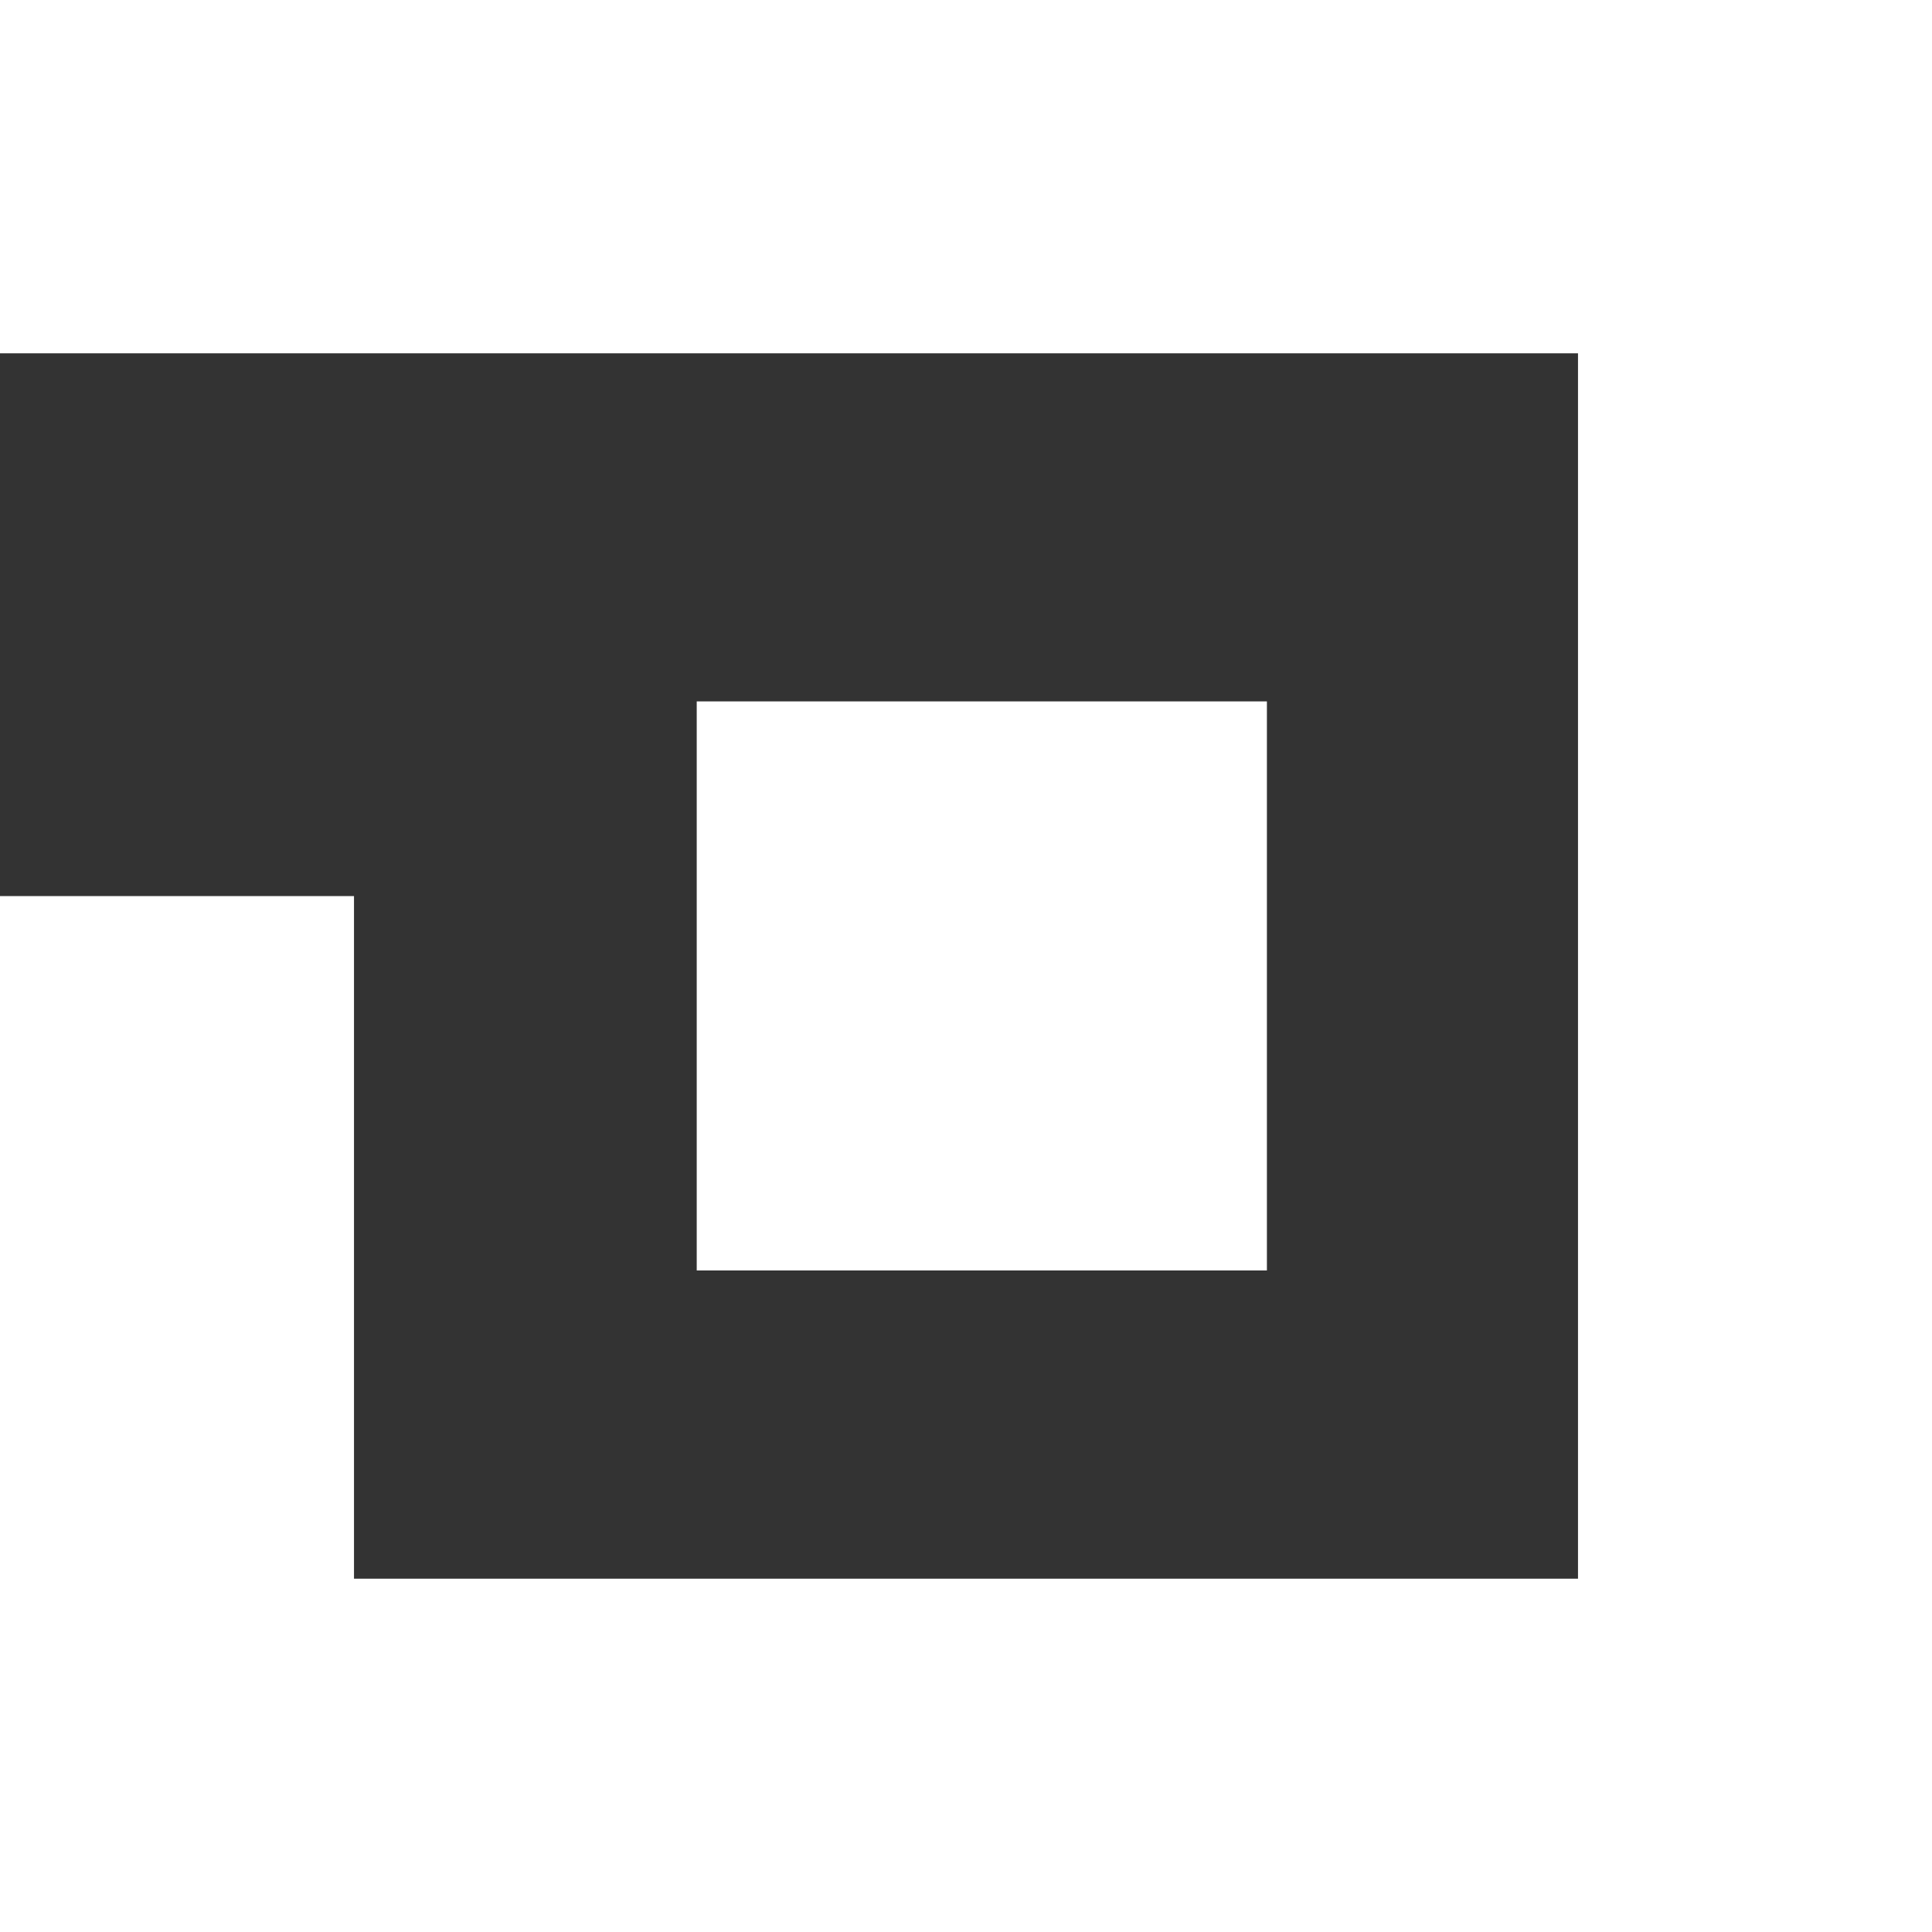
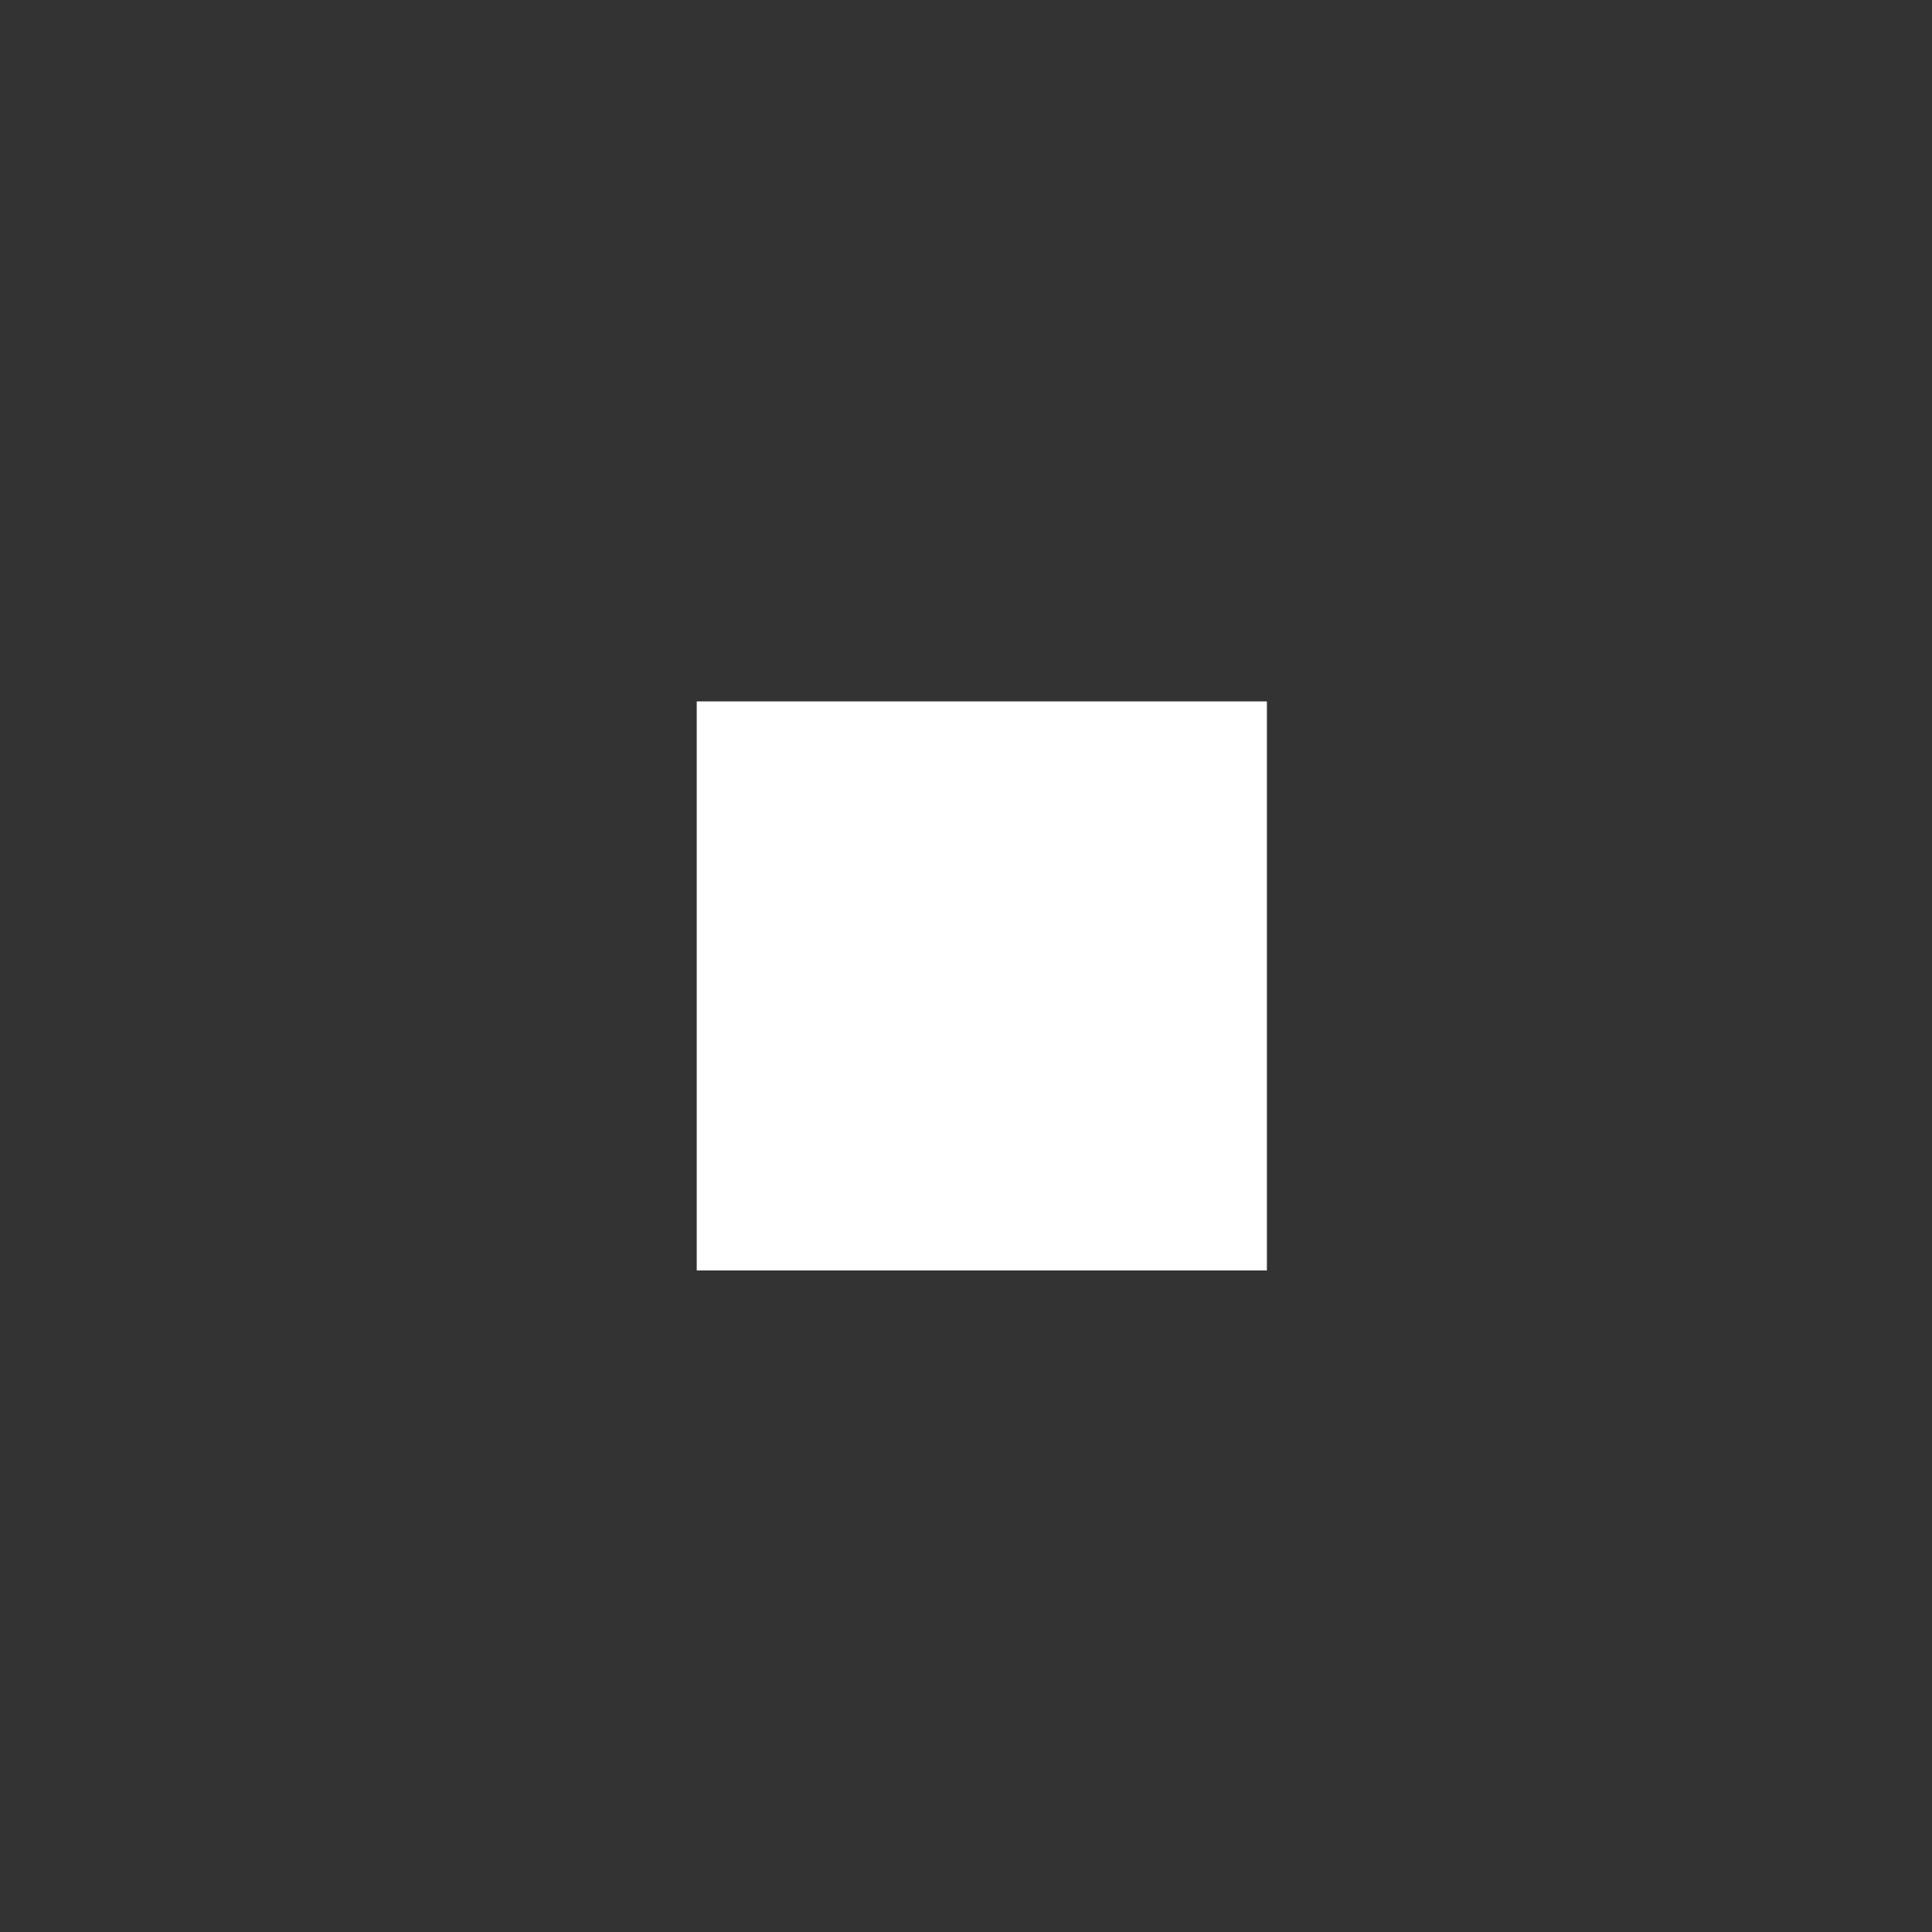
<svg xmlns="http://www.w3.org/2000/svg" width="48" height="48" viewBox="0 0 48 48" fill="none">
  <rect x="0" y="0" width="48" height="48" fill="#333333" stroke="none" />
  <path d="M31.476 17.426H17.31V31.564H31.476V17.426Z" fill="white" />
-   <path d="M0 0V8.778H39.205V39.222H8.795V22.263H0V39.222V42.714V48H48V47.944V39.222V8.778V0.056V0H0Z" fill="white" />
</svg>